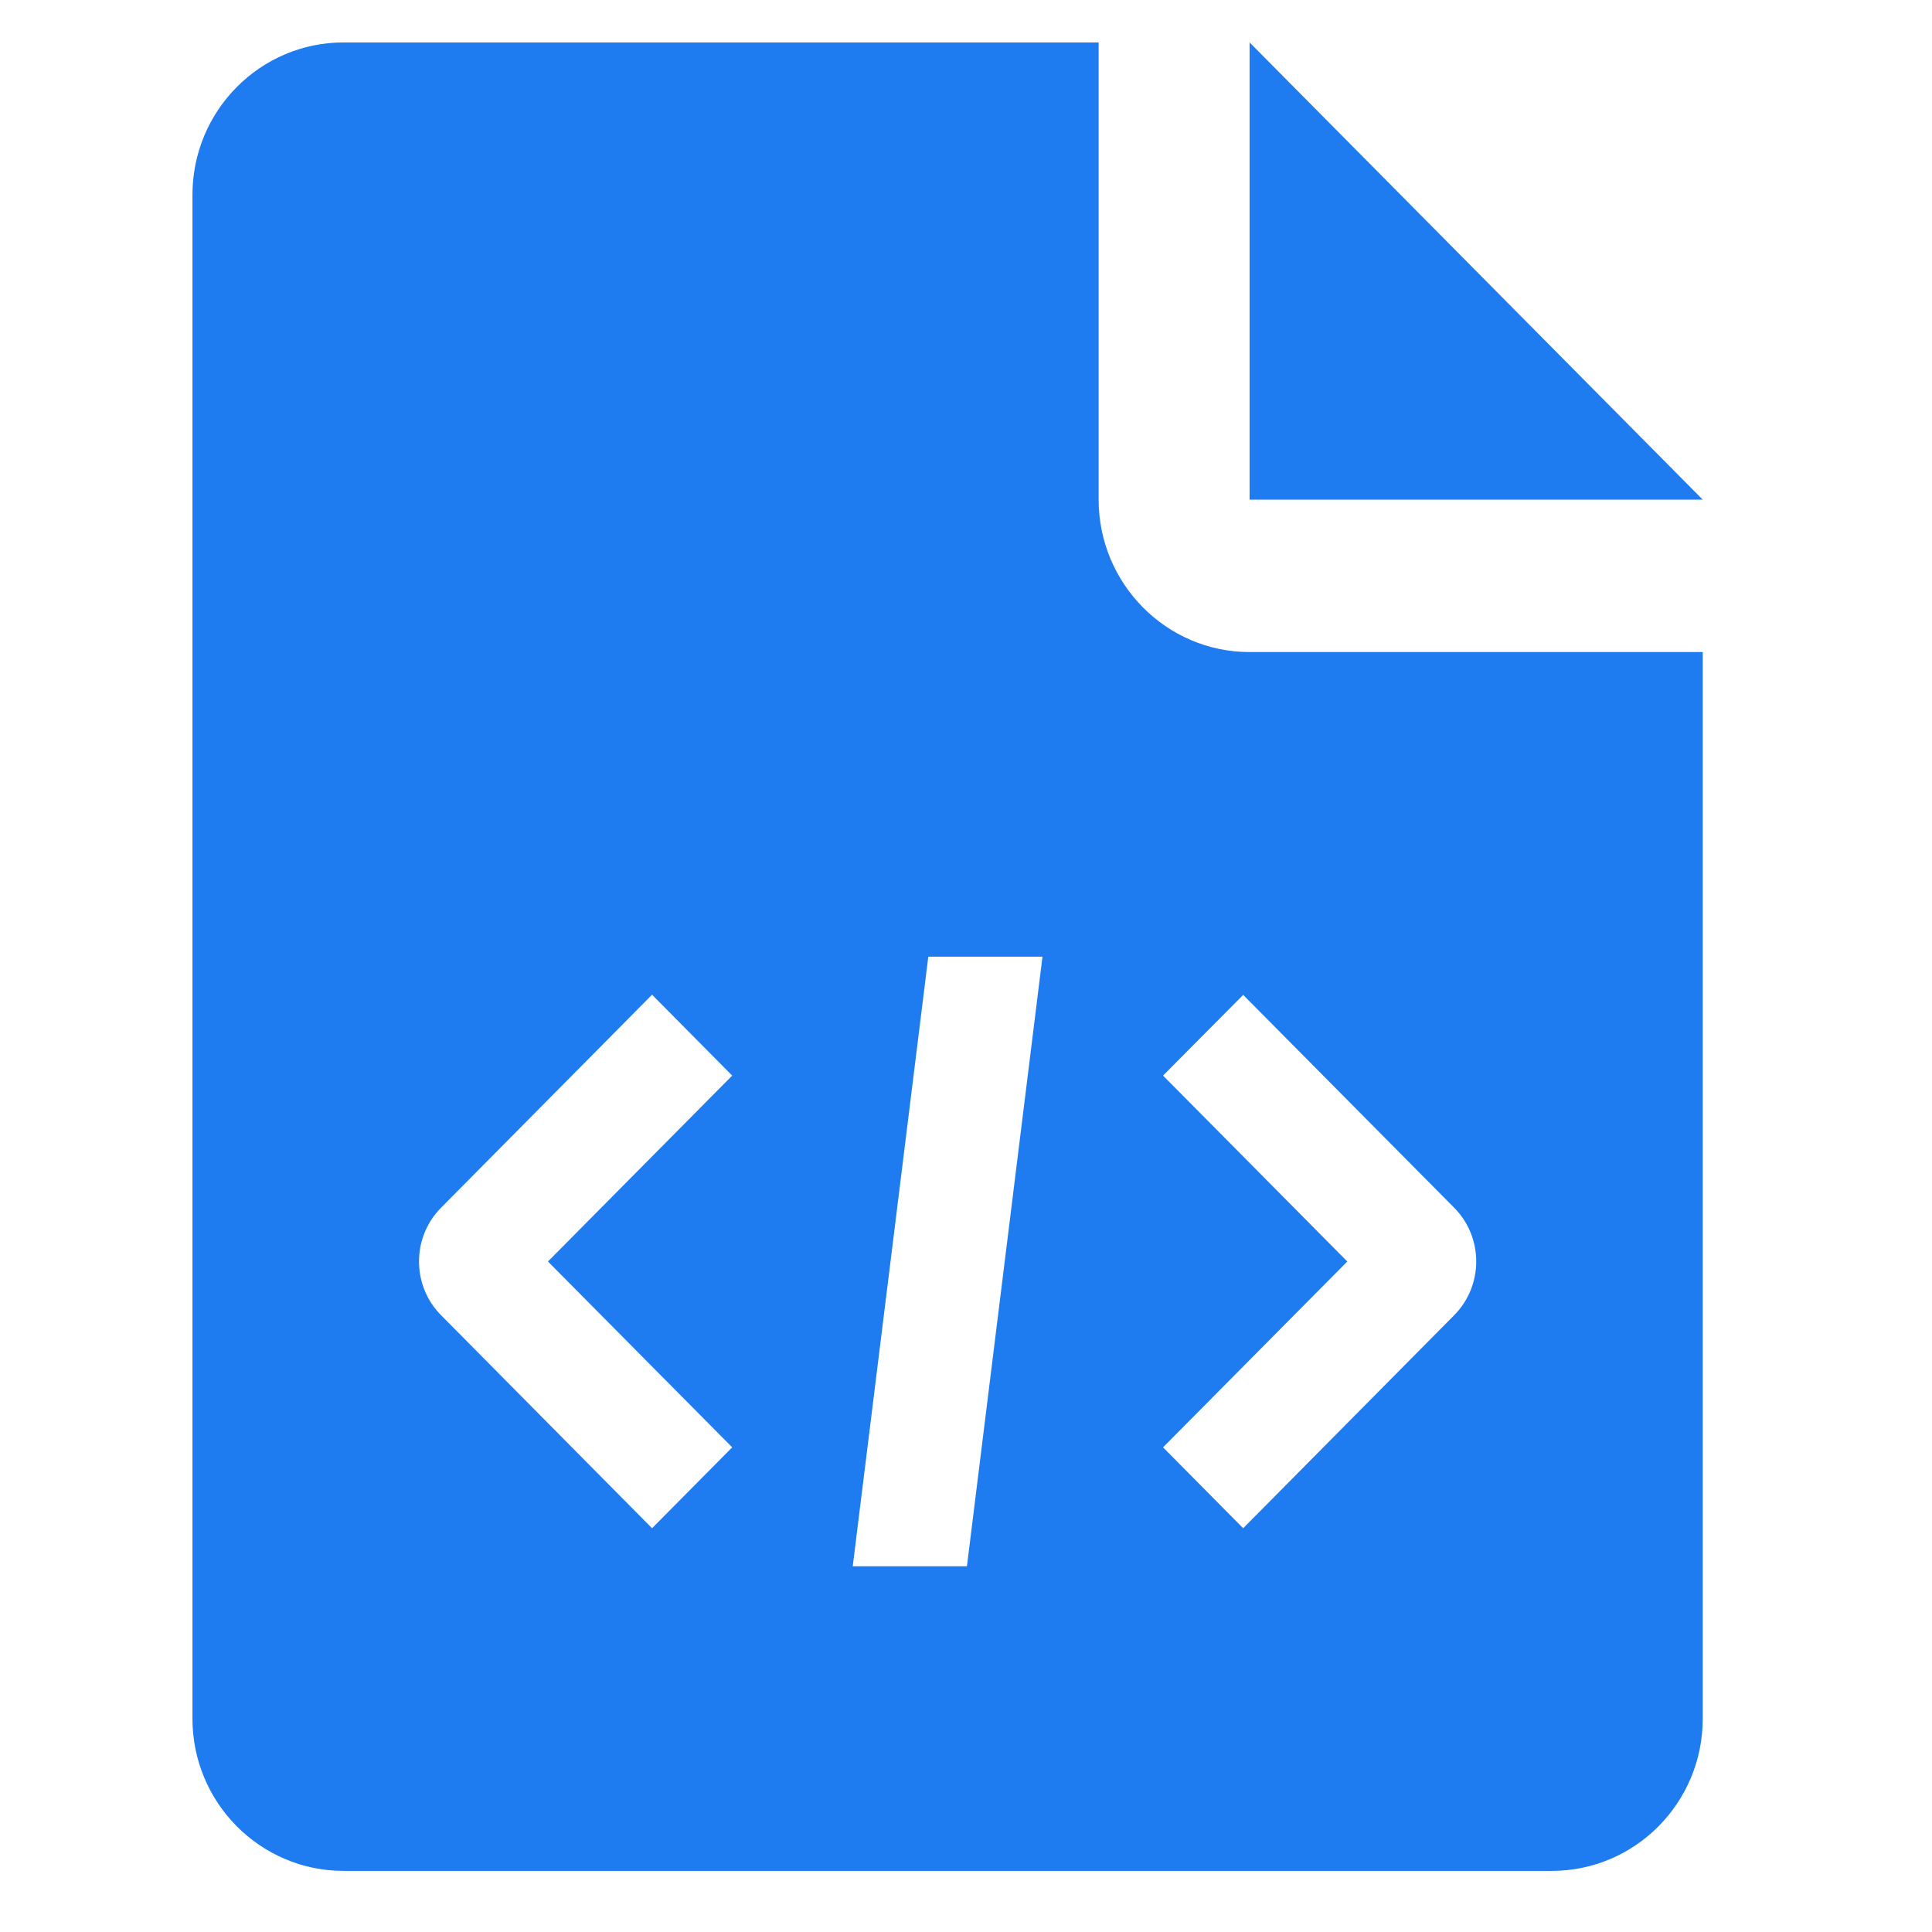
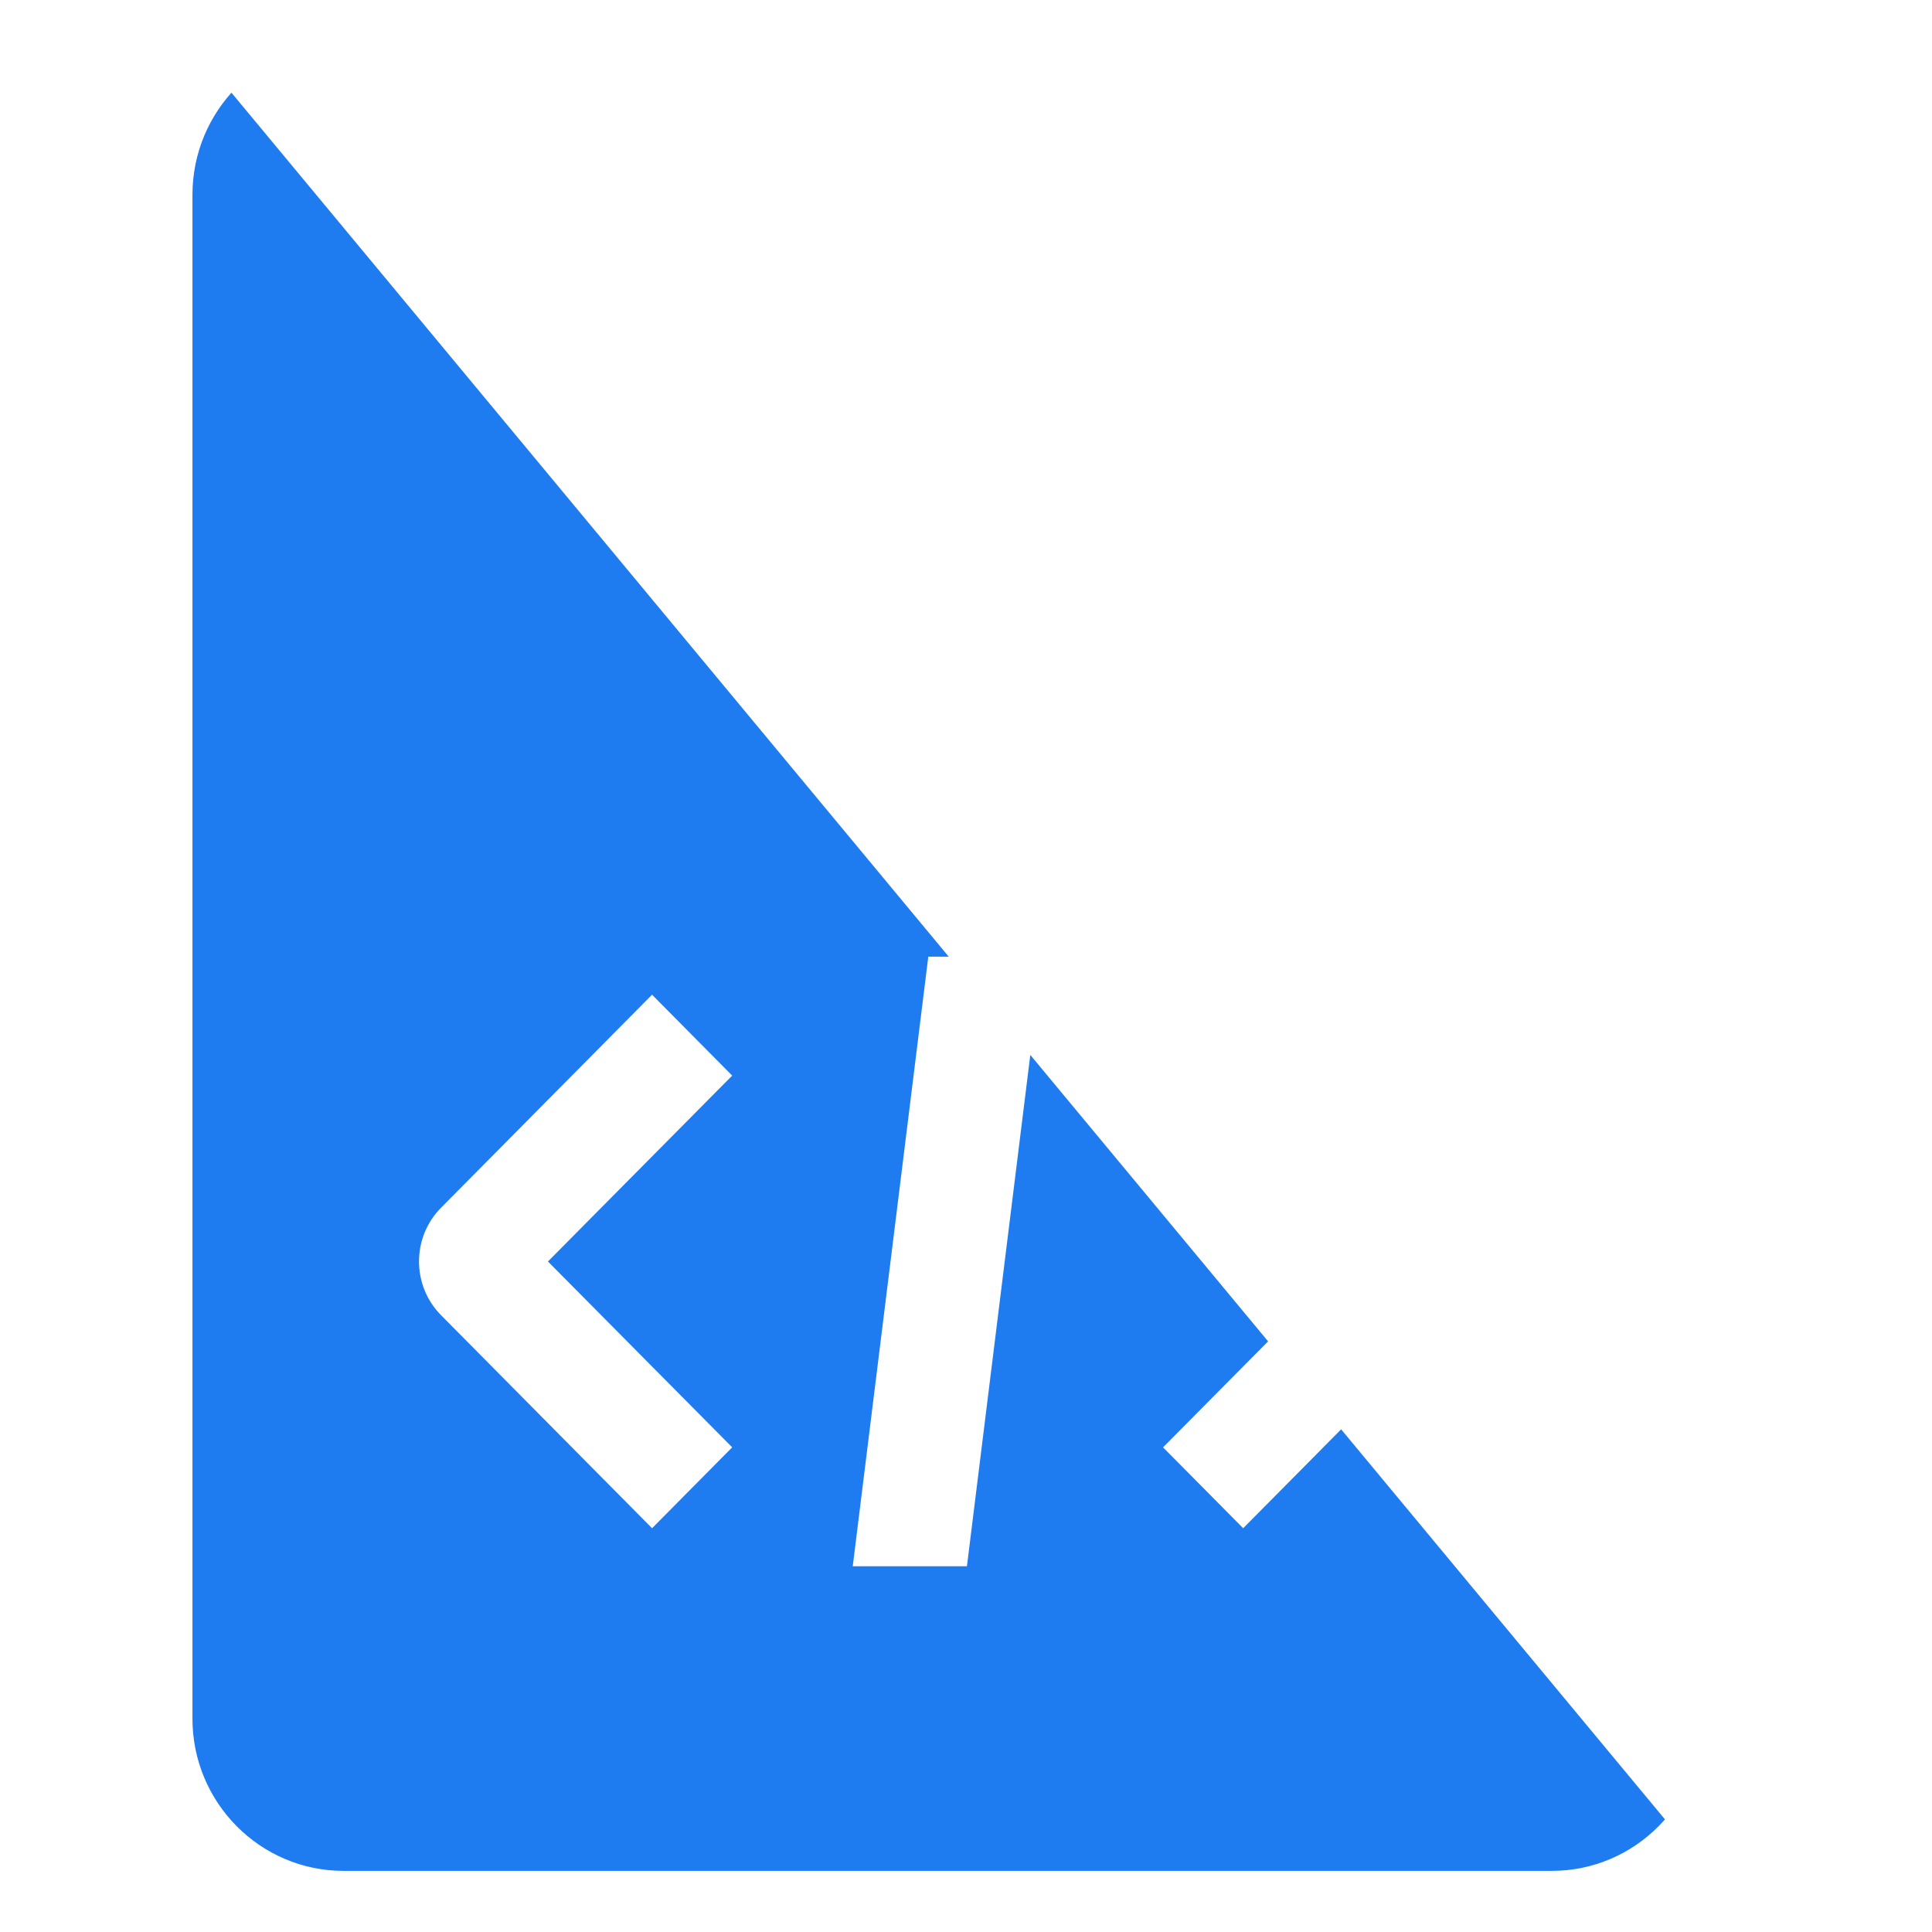
<svg xmlns="http://www.w3.org/2000/svg" version="1.2" viewBox="0 0 41.25 41.25" height="41.25pt" width="41.25pt">
  <defs>
    <clipPath id="clip1">
-       <path d="M 4.051 0.906 L 36.461 0.906 L 36.461 39.945 L 4.051 39.945 Z M 4.051 0.906" />
+       <path d="M 4.051 0.906 L 36.461 39.945 L 4.051 39.945 Z M 4.051 0.906" />
    </clipPath>
    <clipPath id="clip2">
      <path d="M 26 0.906 L 36.461 0.906 L 36.461 11 L 26 11 Z M 26 0.906" />
    </clipPath>
  </defs>
  <g id="surface1">
    <g clip-rule="nonzero" clip-path="url(#clip1)">
      <path d="M 26.68 13.922 C 24.902 13.922 23.457 12.461 23.457 10.668 L 23.457 0.906 L 7.336 0.906 C 5.555 0.906 4.109 2.363 4.109 4.16 L 4.109 36.695 C 4.109 38.488 5.555 39.945 7.336 39.945 L 33.133 39.945 C 34.91 39.945 36.355 38.492 36.355 36.695 L 36.355 13.922 Z M 15.633 30.902 L 13.922 32.629 L 9.418 28.082 C 8.789 27.449 8.789 26.418 9.418 25.785 L 13.922 21.238 L 15.633 22.965 L 11.699 26.934 Z M 20.645 33.441 L 18.207 33.441 L 19.82 20.426 L 22.258 20.426 Z M 31.047 28.082 L 26.543 32.629 L 24.832 30.902 L 28.766 26.934 L 24.832 22.965 L 26.543 21.242 L 31.047 25.785 C 31.676 26.418 31.676 27.449 31.047 28.082 Z M 31.047 28.082" style="stroke:none;fill-rule:nonzero;fill:rgb(11.76%,48.63%,94.119%);fill-opacity:1;" />
    </g>
    <g clip-rule="nonzero" clip-path="url(#clip2)">
-       <path d="M 26.68 10.668 L 36.355 10.668 L 26.68 0.906 Z M 26.68 10.668" style="stroke:none;fill-rule:nonzero;fill:rgb(11.76%,48.63%,94.119%);fill-opacity:1;" />
-     </g>
+       </g>
  </g>
</svg>